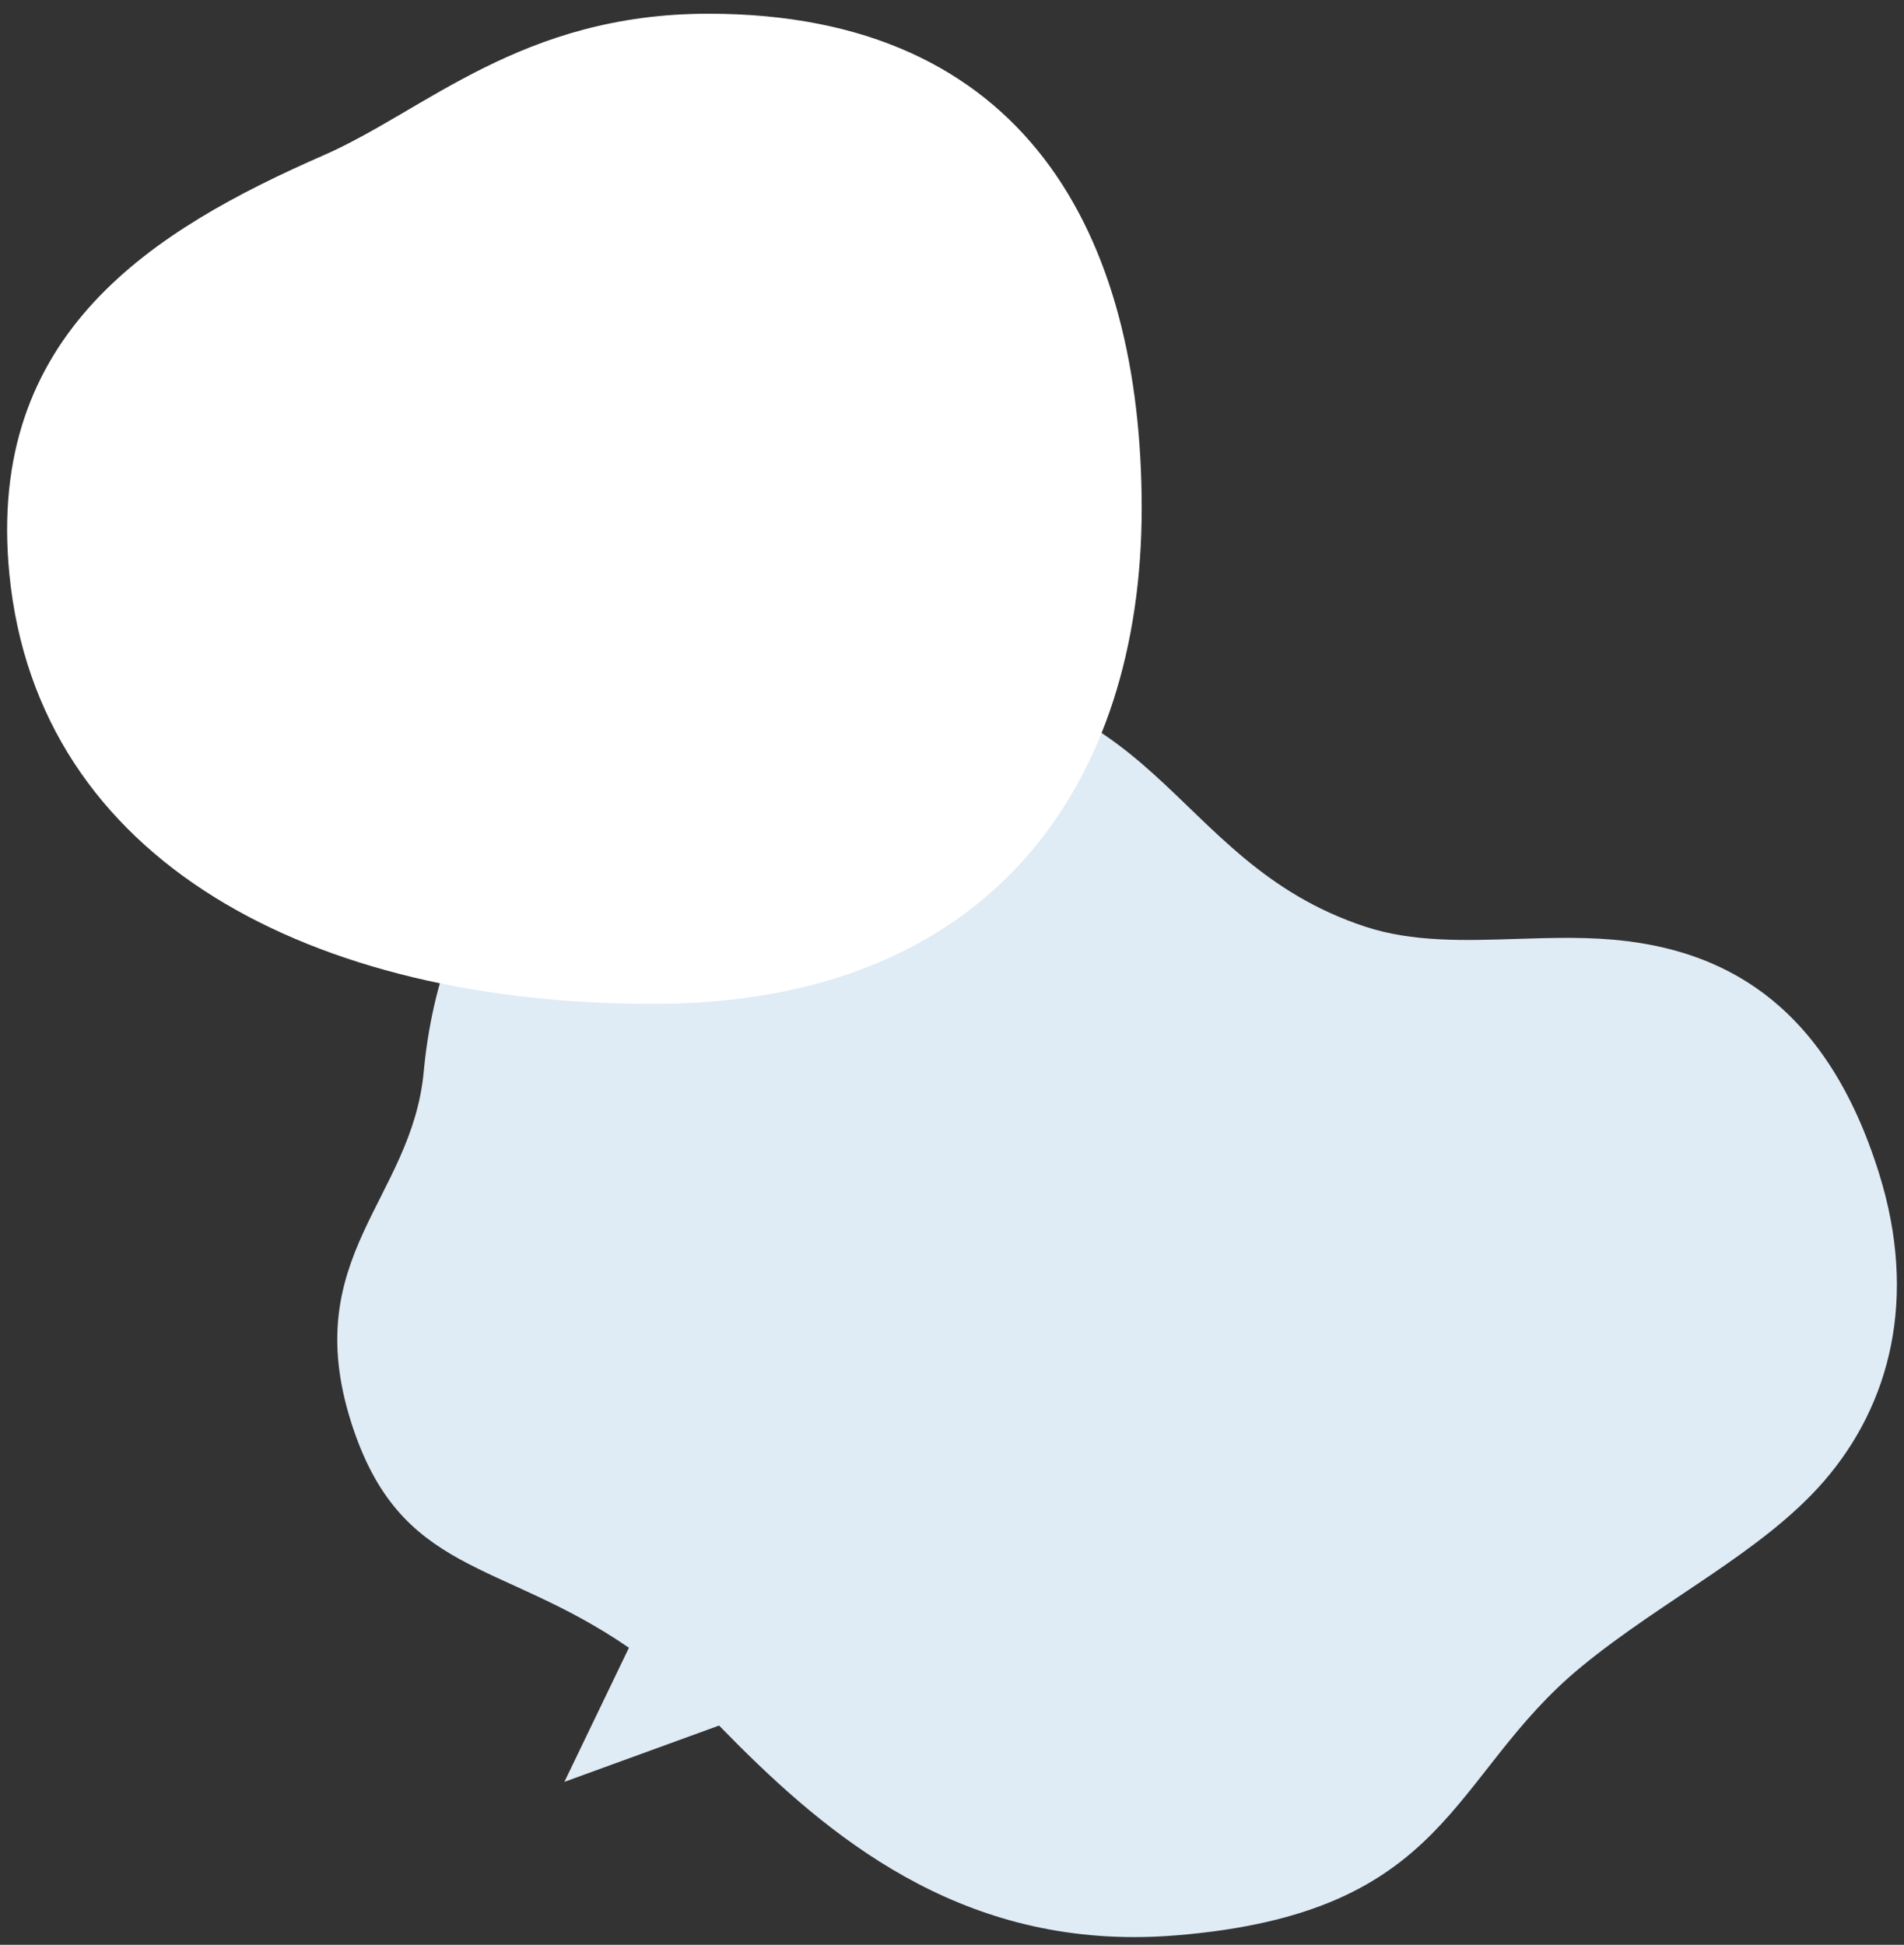
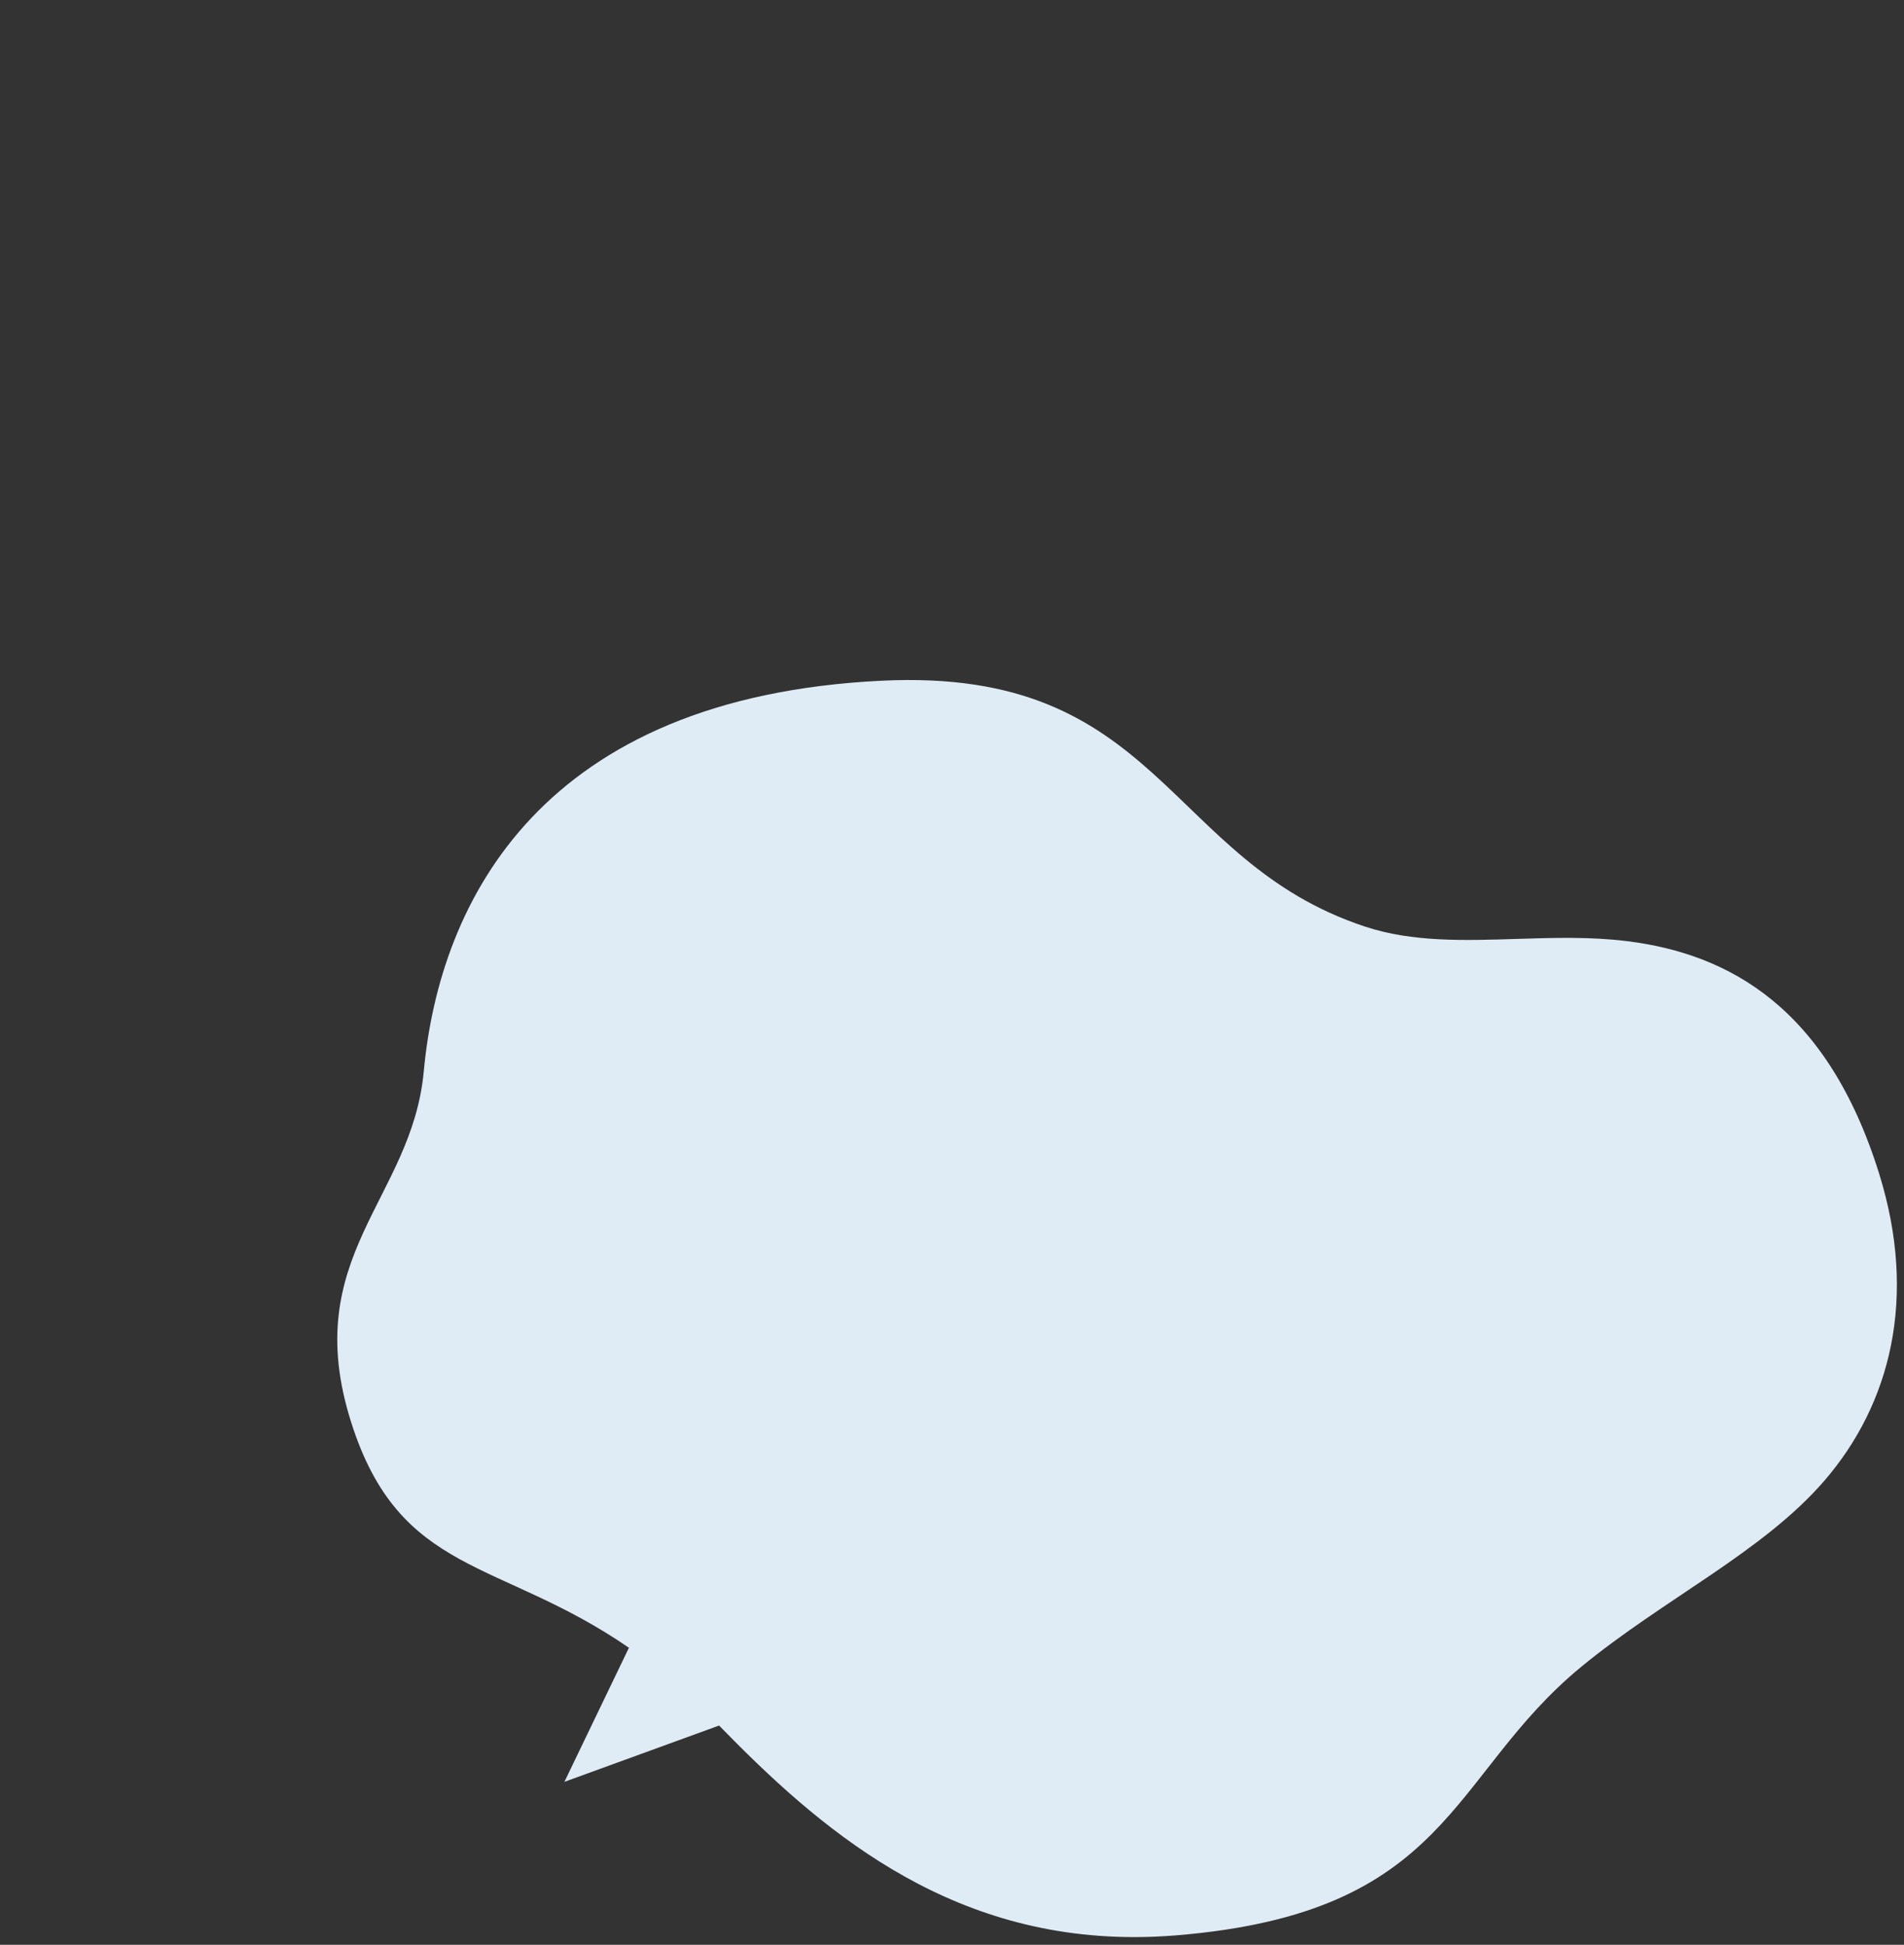
<svg xmlns="http://www.w3.org/2000/svg" version="1.1" id="レイヤー_1" x="0px" y="0px" width="372px" height="380px" viewBox="0 0 372 380" style="enable-background:new 0 0 372 380;" xml:space="preserve">
  <rect x="0" y="0" width="372" height="380" fill="#333333" stroke="none" />
  <style type="text/css">
	.st0{fill:#DFEBF5;}
	.st1{fill:#FFFFFF;}
</style>
  <path id="合体_3" class="st0" d="M140.493,337.157l-30.222,11l12.608-26.2c-25.335-17.459-44.736-13.993-54.275-44.071  c-10.282-32.423,11.87-43.516,14.187-68.517c3.1-33.5,23.114-73.137,89.481-76.366c54.588-2.655,55.461,35.181,94.423,48.044  c9.282,3.065,19.365,2.736,29.682,2.408c7.131-0.227,14.374-0.454,21.543,0.44c19.976,2.49,39.127,13.047,49.221,45.416  c7.579,24.3,2.181,45.094-10.708,60.018c-12.016,13.913-31.333,23.072-47.464,36.325c-25.98,21.344-25.384,48.116-79.218,52.5  c-2.788,0.227-5.5,0.336-8.157,0.336C184.361,378.485,159.813,356.992,140.493,337.157z" />
-   <path id="パス_2267" class="st1" d="M1.833,112.193c5.538,56.322,59.363,83.965,125.754,83.965s95.474-43.362,95.474-96.85  S200.298,2.68,138.433,2.68c-36.546,0-55.273,18.922-75.123,27.618C29.962,44.91-2.804,65.065,1.833,112.193z" />
</svg>